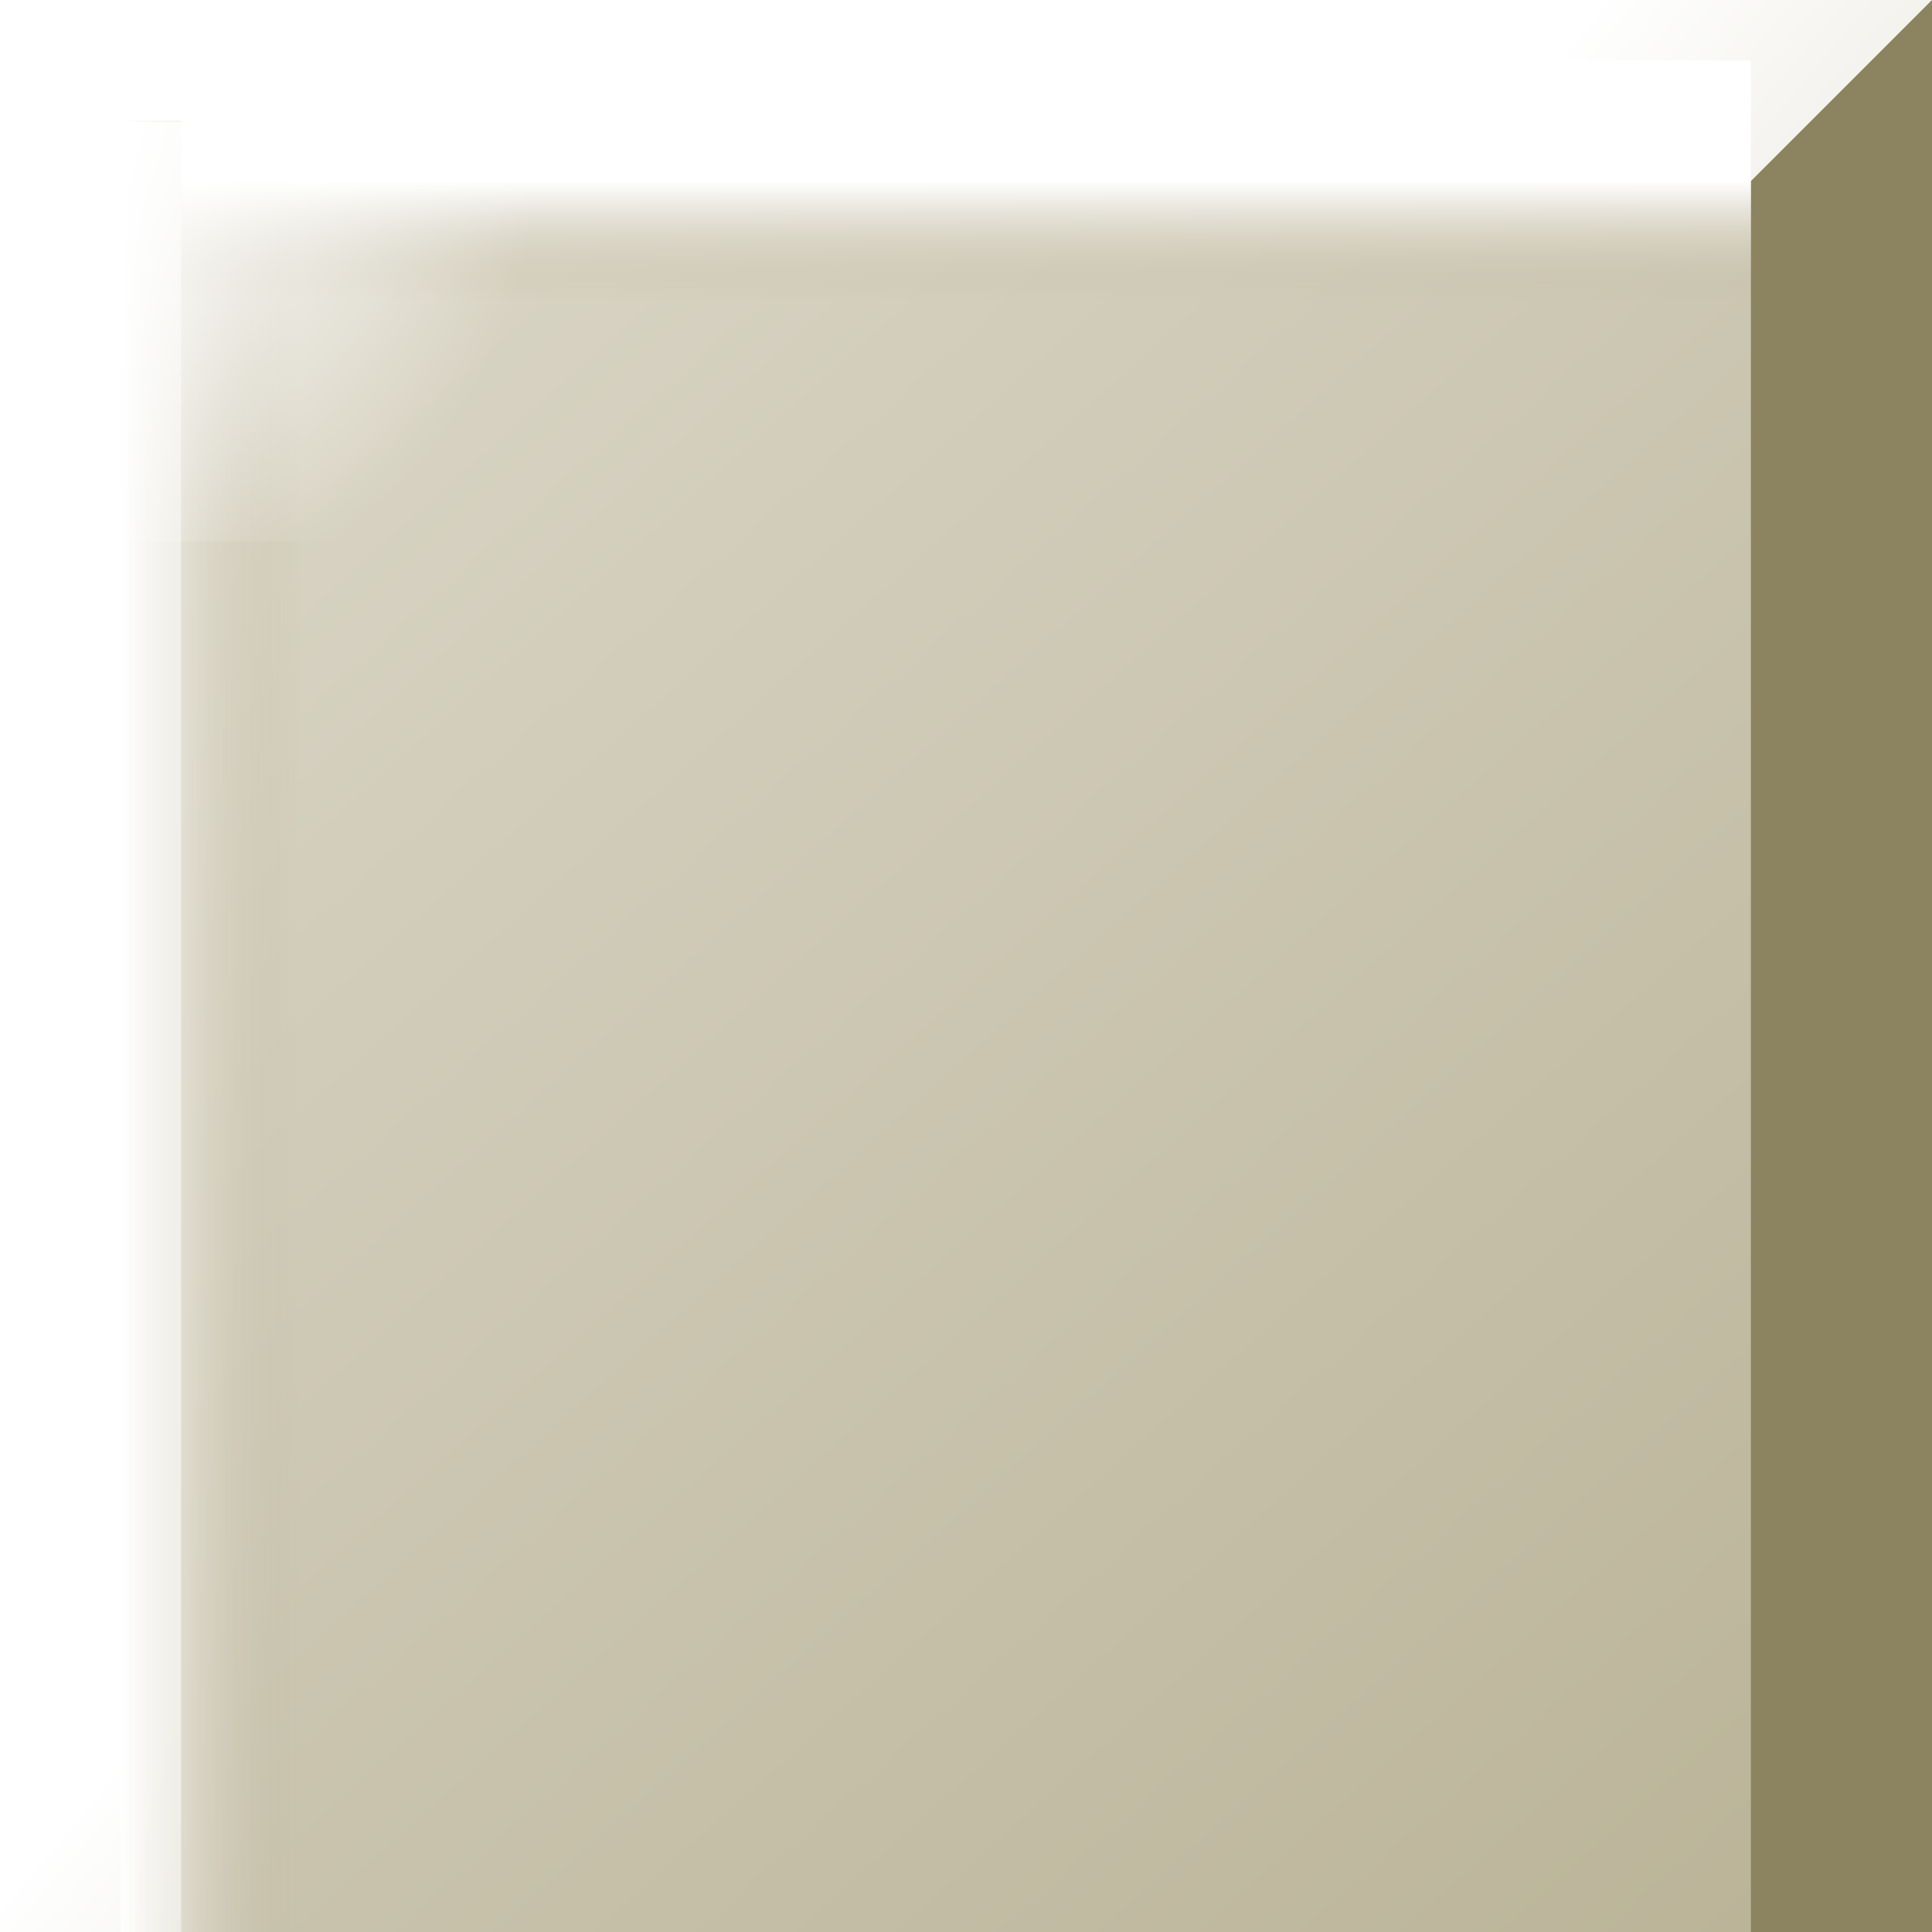
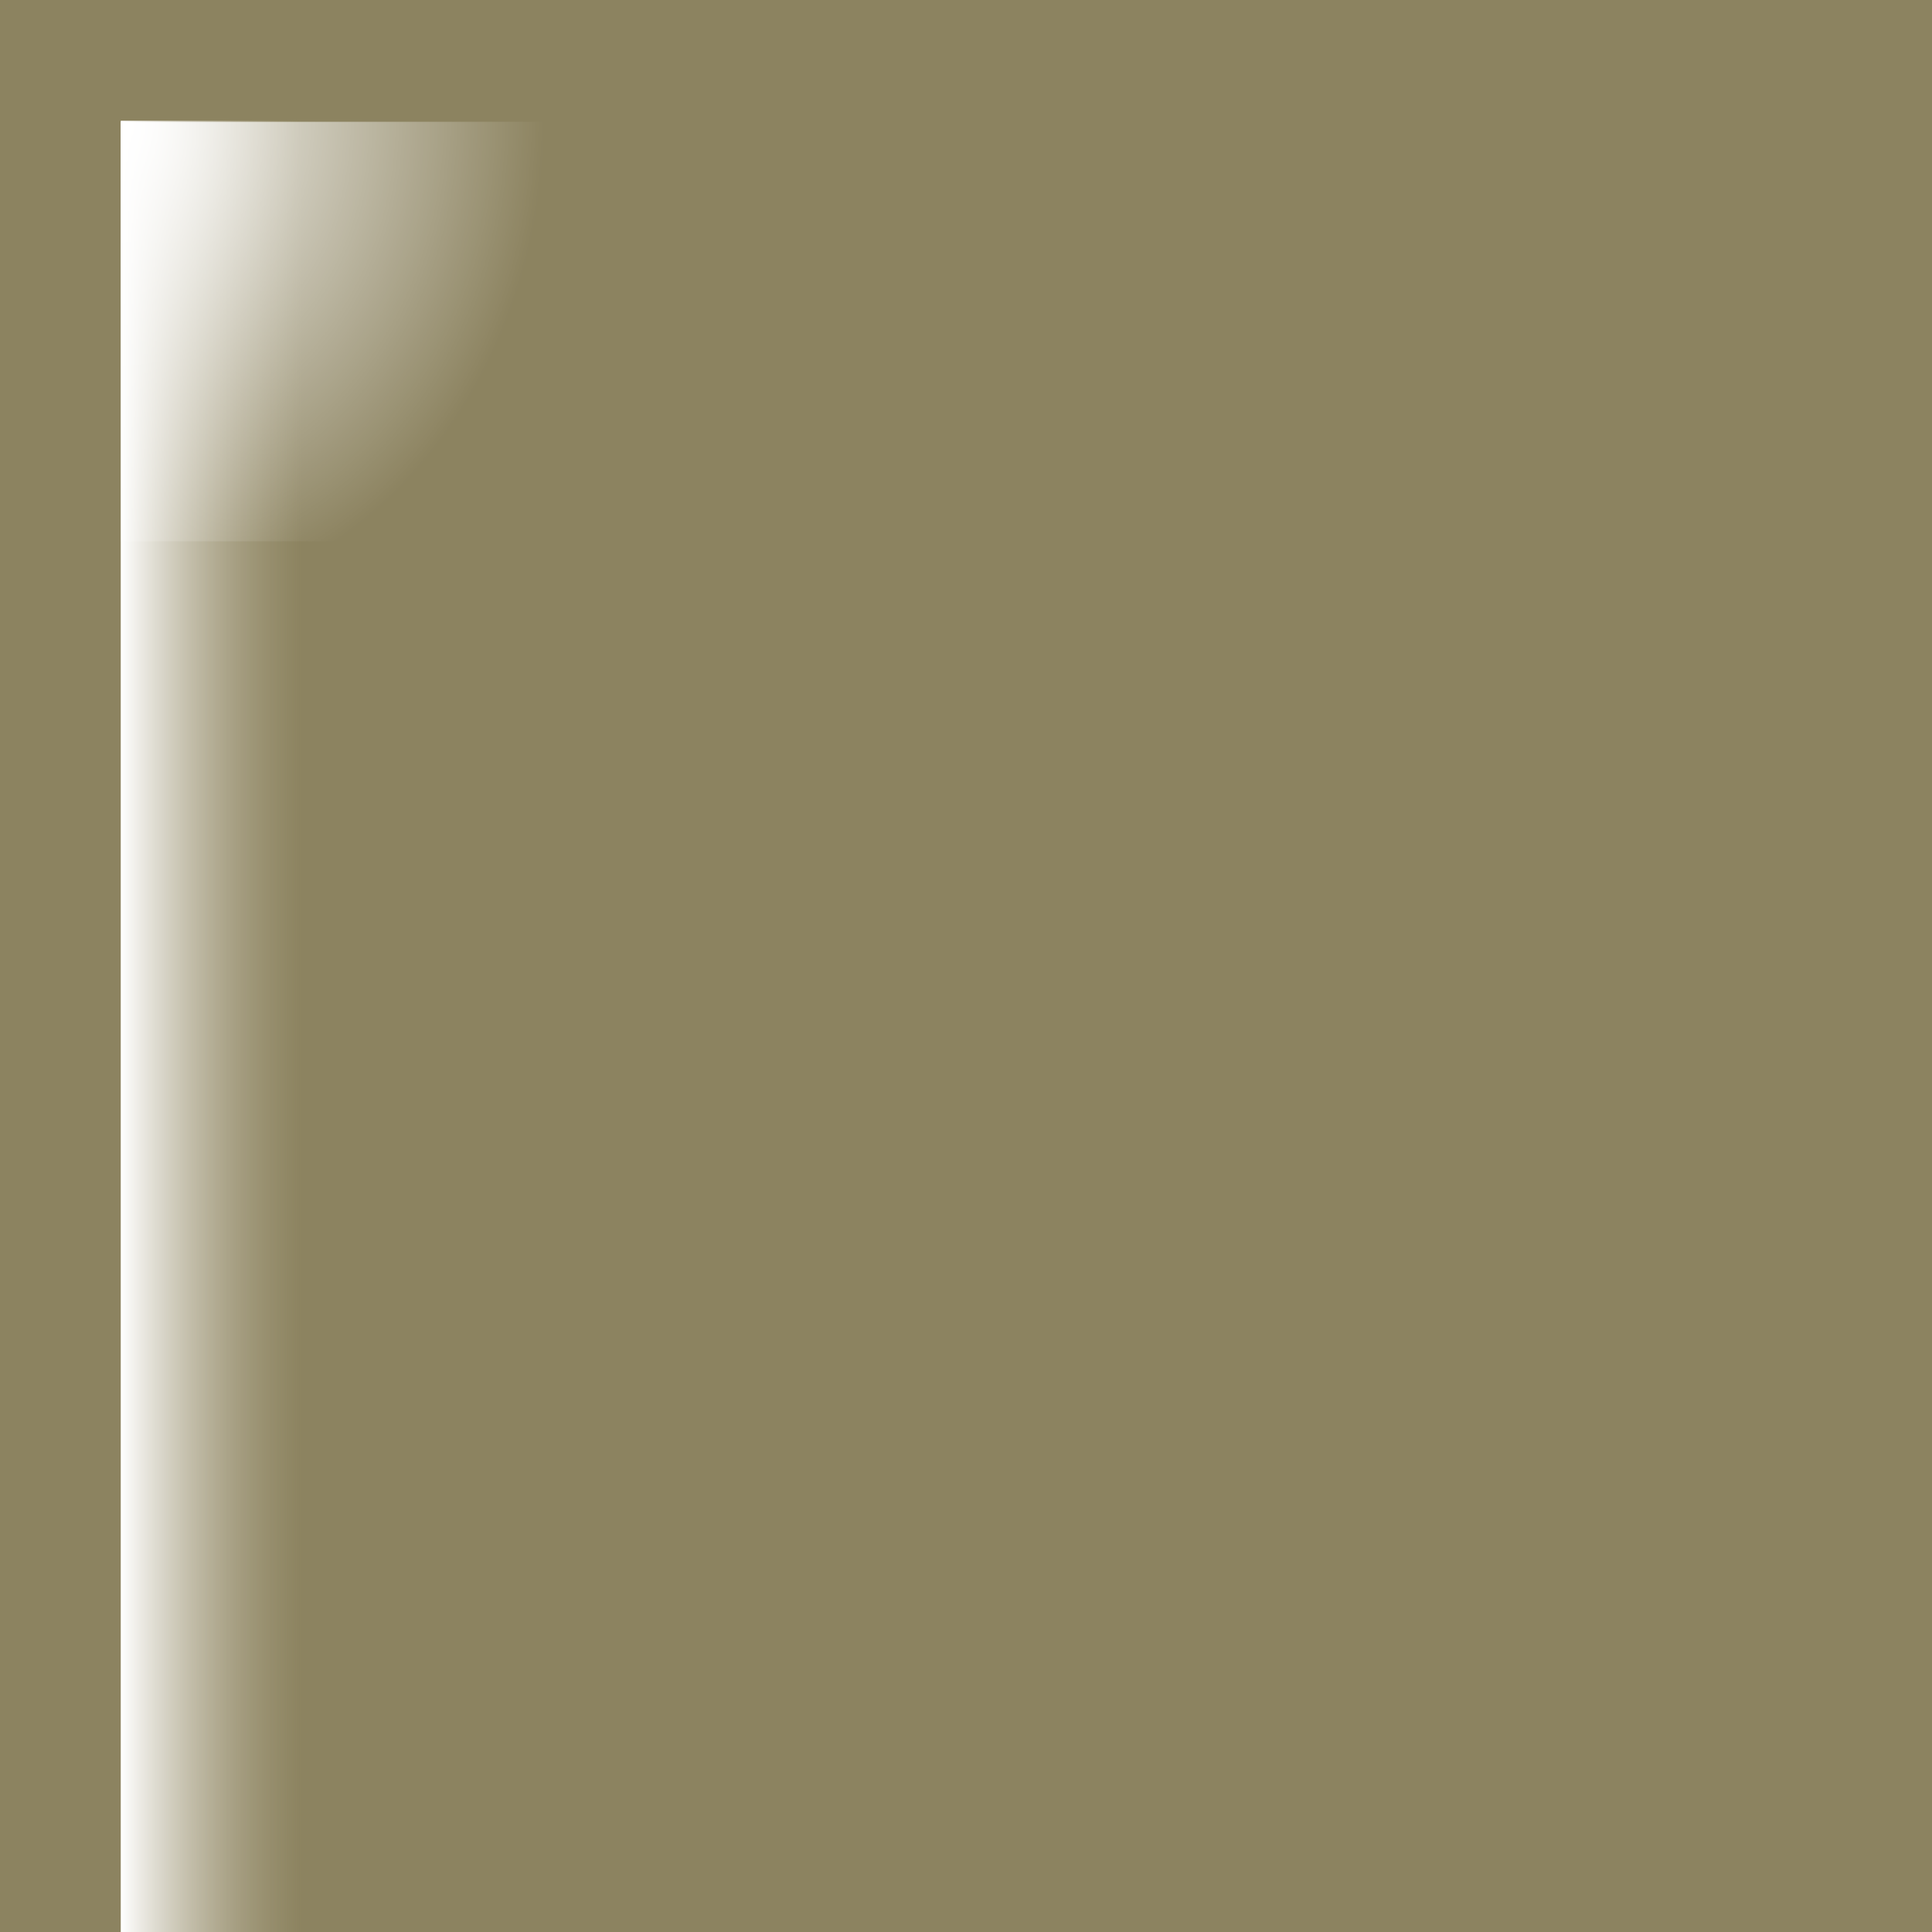
<svg xmlns="http://www.w3.org/2000/svg" xmlns:xlink="http://www.w3.org/1999/xlink" height="32" width="32" version="1.1" id="svg6217">
  <defs id="defs6221">
    <linearGradient id="linearGradient6842">
      <stop id="stop6844" offset="0" style="stop-color:#ffffff;stop-opacity:1;" />
      <stop id="stop6846" offset="1" style="stop-color:#ffffff;stop-opacity:0;" />
    </linearGradient>
    <linearGradient id="linearGradient6832">
      <stop id="stop6834" offset="0" style="stop-color:#ffffff;stop-opacity:1;" />
      <stop id="stop6836" offset="1" style="stop-color:#bbb499;stop-opacity:0;" />
    </linearGradient>
    <linearGradient id="linearGradient6822">
      <stop id="stop6824" offset="0" style="stop-color:#ffffff;stop-opacity:1;" />
      <stop id="stop6826" offset="1" style="stop-color:#bbb499;stop-opacity:0;" />
    </linearGradient>
    <linearGradient id="linearGradient6812">
      <stop id="stop6814" offset="0" style="stop-color:#fbfaf7;stop-opacity:1" />
      <stop id="stop6816" offset="1" style="stop-color:#bbb499;stop-opacity:1" />
    </linearGradient>
    <linearGradient id="linearGradient6802">
      <stop id="stop6804" offset="0" style="stop-color:#ffffff;stop-opacity:1;" />
      <stop id="stop6806" offset="1" style="stop-color:#bbb499;stop-opacity:1" />
    </linearGradient>
    <linearGradient gradientUnits="userSpaceOnUse" y2="32" x2="32" y1="16" x1="13" id="linearGradient6808" xlink:href="#linearGradient6802" />
    <linearGradient gradientUnits="userSpaceOnUse" y2="32" x2="29" y1="-26" x1="-23" id="linearGradient6818" xlink:href="#linearGradient6812" />
    <linearGradient gradientUnits="userSpaceOnUse" y2="17" x2="5" y1="17" x1="2" id="linearGradient6828" xlink:href="#linearGradient6822" />
    <linearGradient gradientUnits="userSpaceOnUse" y2="5" x2="15" y1="3" x1="15" id="linearGradient6838" xlink:href="#linearGradient6832" />
    <radialGradient gradientTransform="matrix(2.339,0,0,2.702,-2.678,-3.408)" gradientUnits="userSpaceOnUse" r="3" fy="2.001" fx="2" cy="2.001" cx="2" id="radialGradient6852" xlink:href="#linearGradient6842" />
  </defs>
  <g id="layer13">
    <rect y="0" x="0" height="32" width="32" id="rect6798" style="fill:#8c8360;fill-opacity:1;stroke:none" />
-     <path id="path6800" d="m 32,0 -3,3 -25.864,0 0,29 L 0,32 0,0 z" style="fill:url(#linearGradient6808);fill-opacity:1;stroke:none" />
-     <rect y="3" x="3" height="29" width="26" id="rect6810" style="fill:url(#linearGradient6818);fill-opacity:1;stroke:none" />
    <path id="path6820" d="M 5,32 2,32 2,2 5,2 z" style="fill:url(#linearGradient6828);stroke:none;stroke-width:1px;stroke-linecap:butt;stroke-linejoin:miter;stroke-opacity:1;fill-opacity:1" />
-     <path id="path6830" d="M 29,5 29,1 3,1 3,5 z" style="fill:url(#linearGradient6838);stroke:none;stroke-width:1px;stroke-linecap:butt;stroke-linejoin:miter;stroke-opacity:1;fill-opacity:1" />
    <rect y="2.017" x="2" height="6.949" width="7.017" id="rect6840" style="fill:url(#radialGradient6852);fill-opacity:1;stroke:none" />
  </g>
</svg>